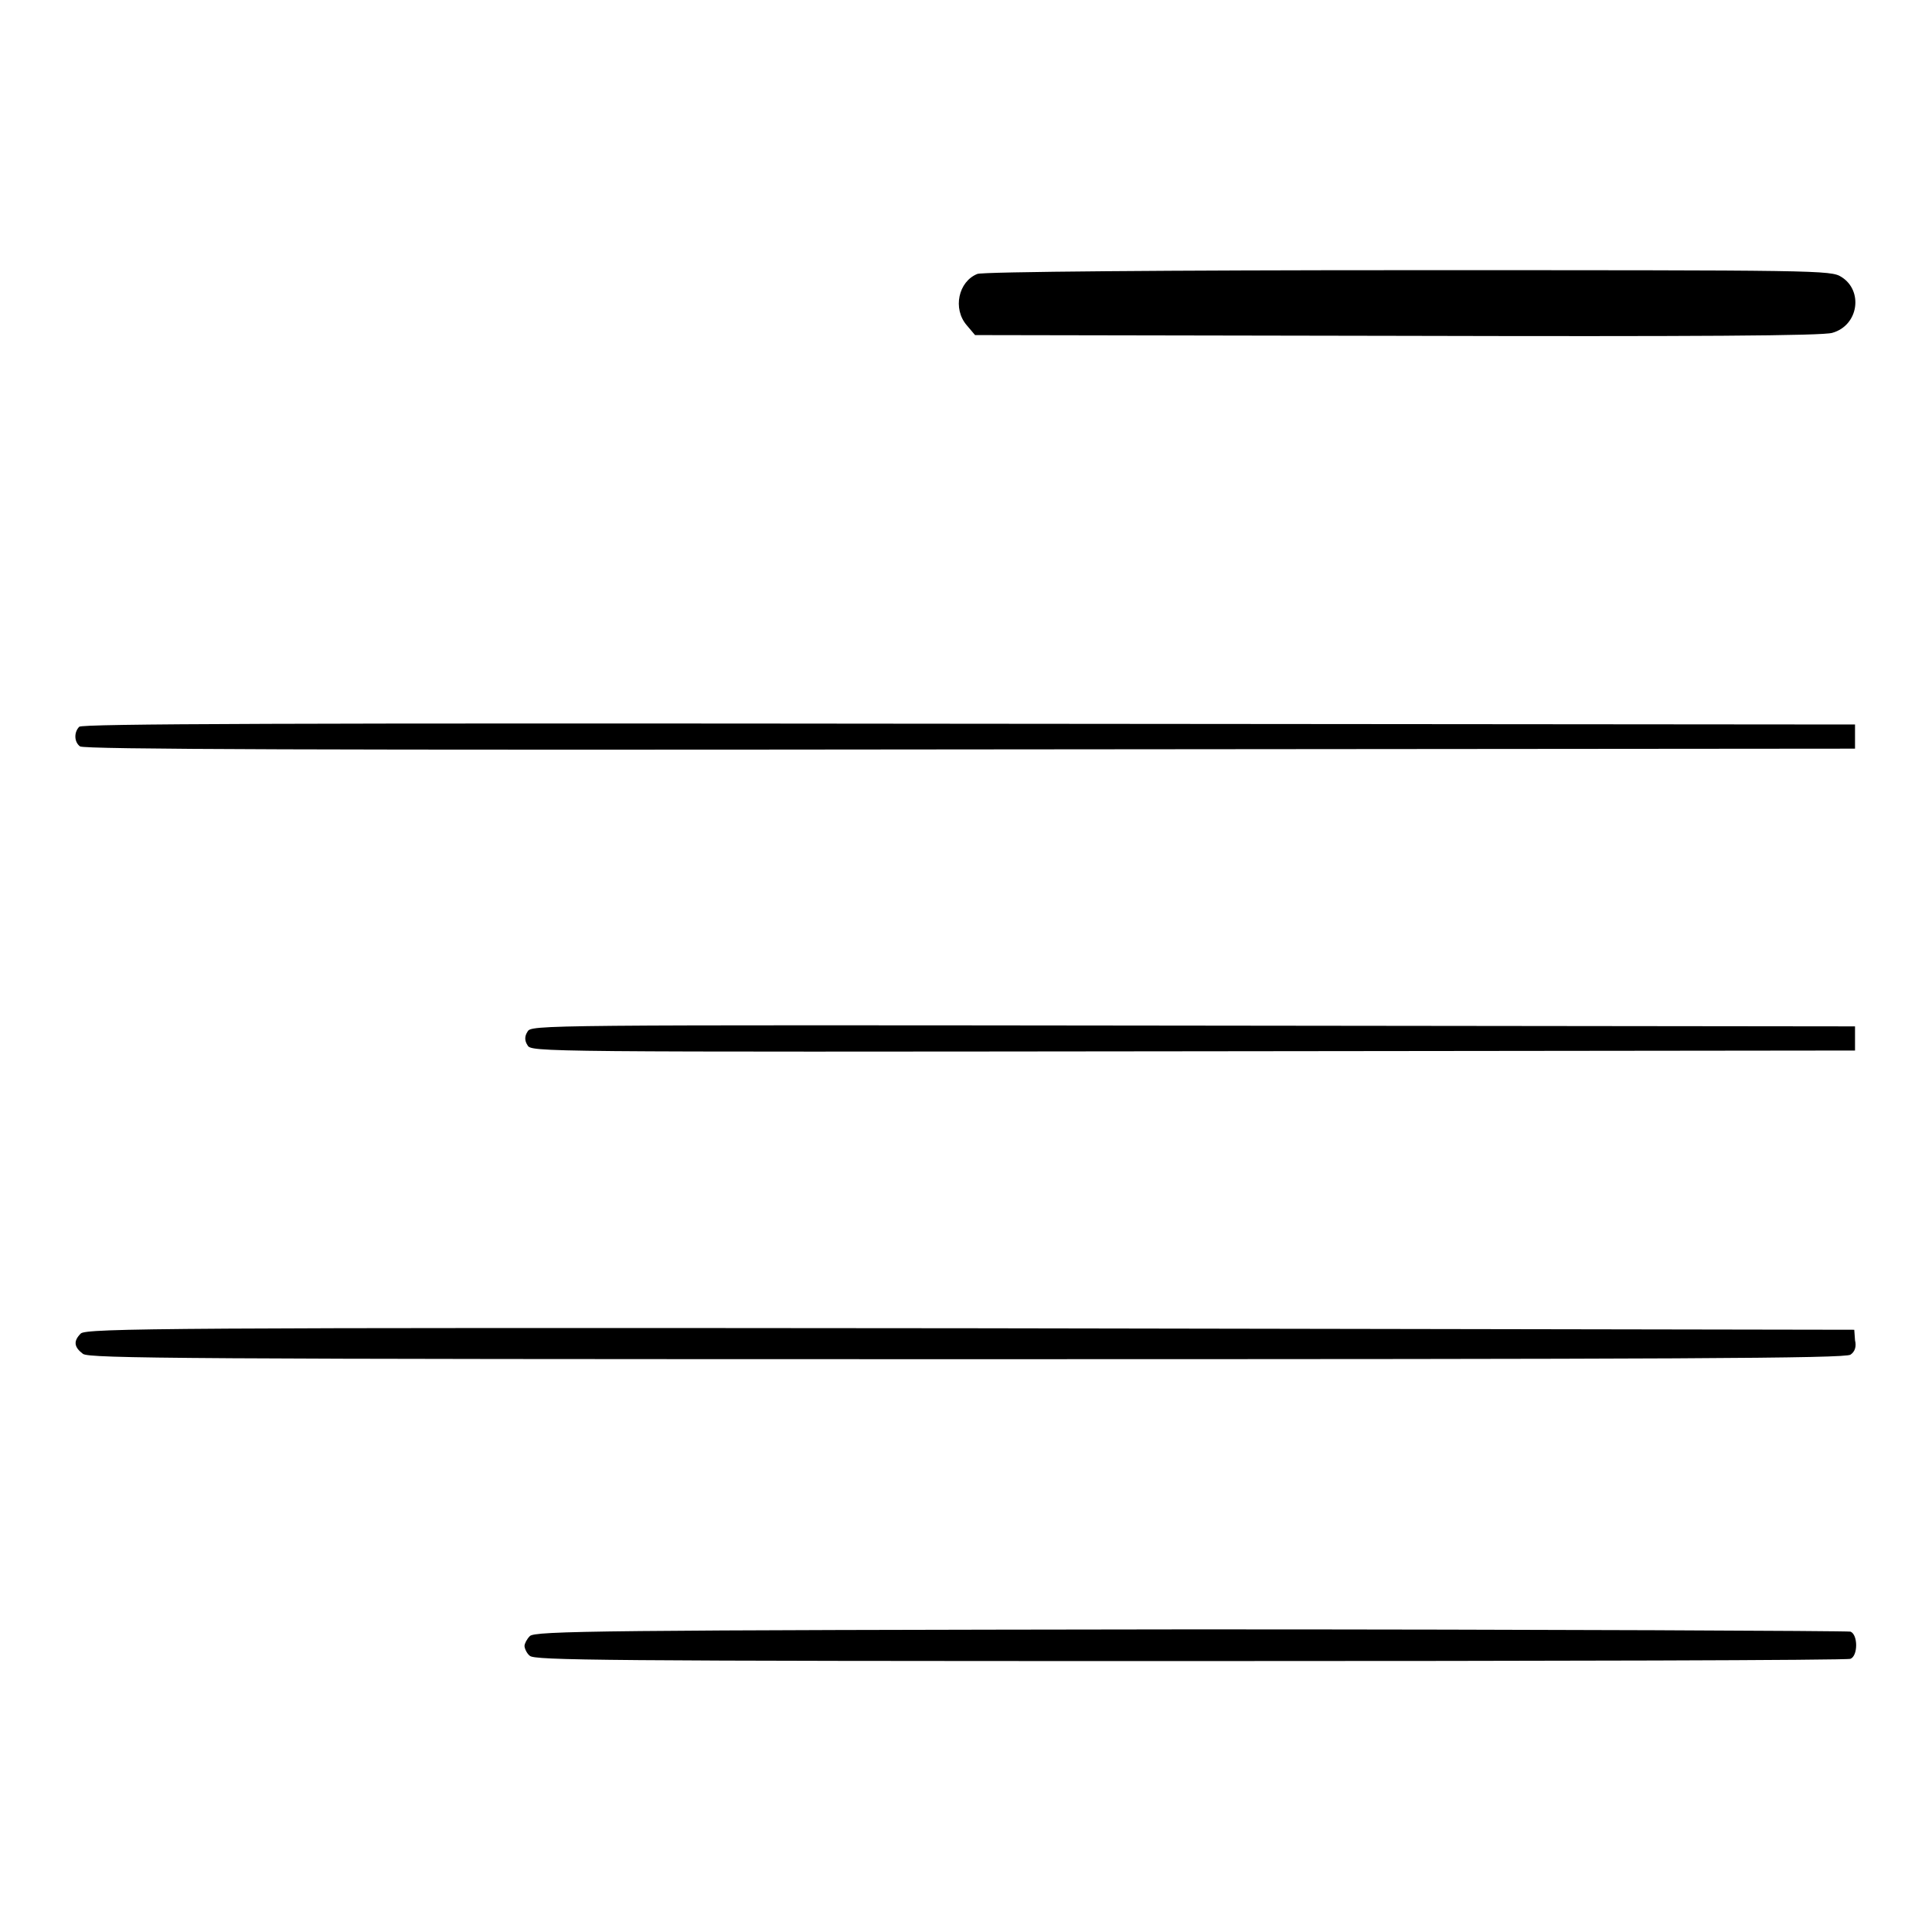
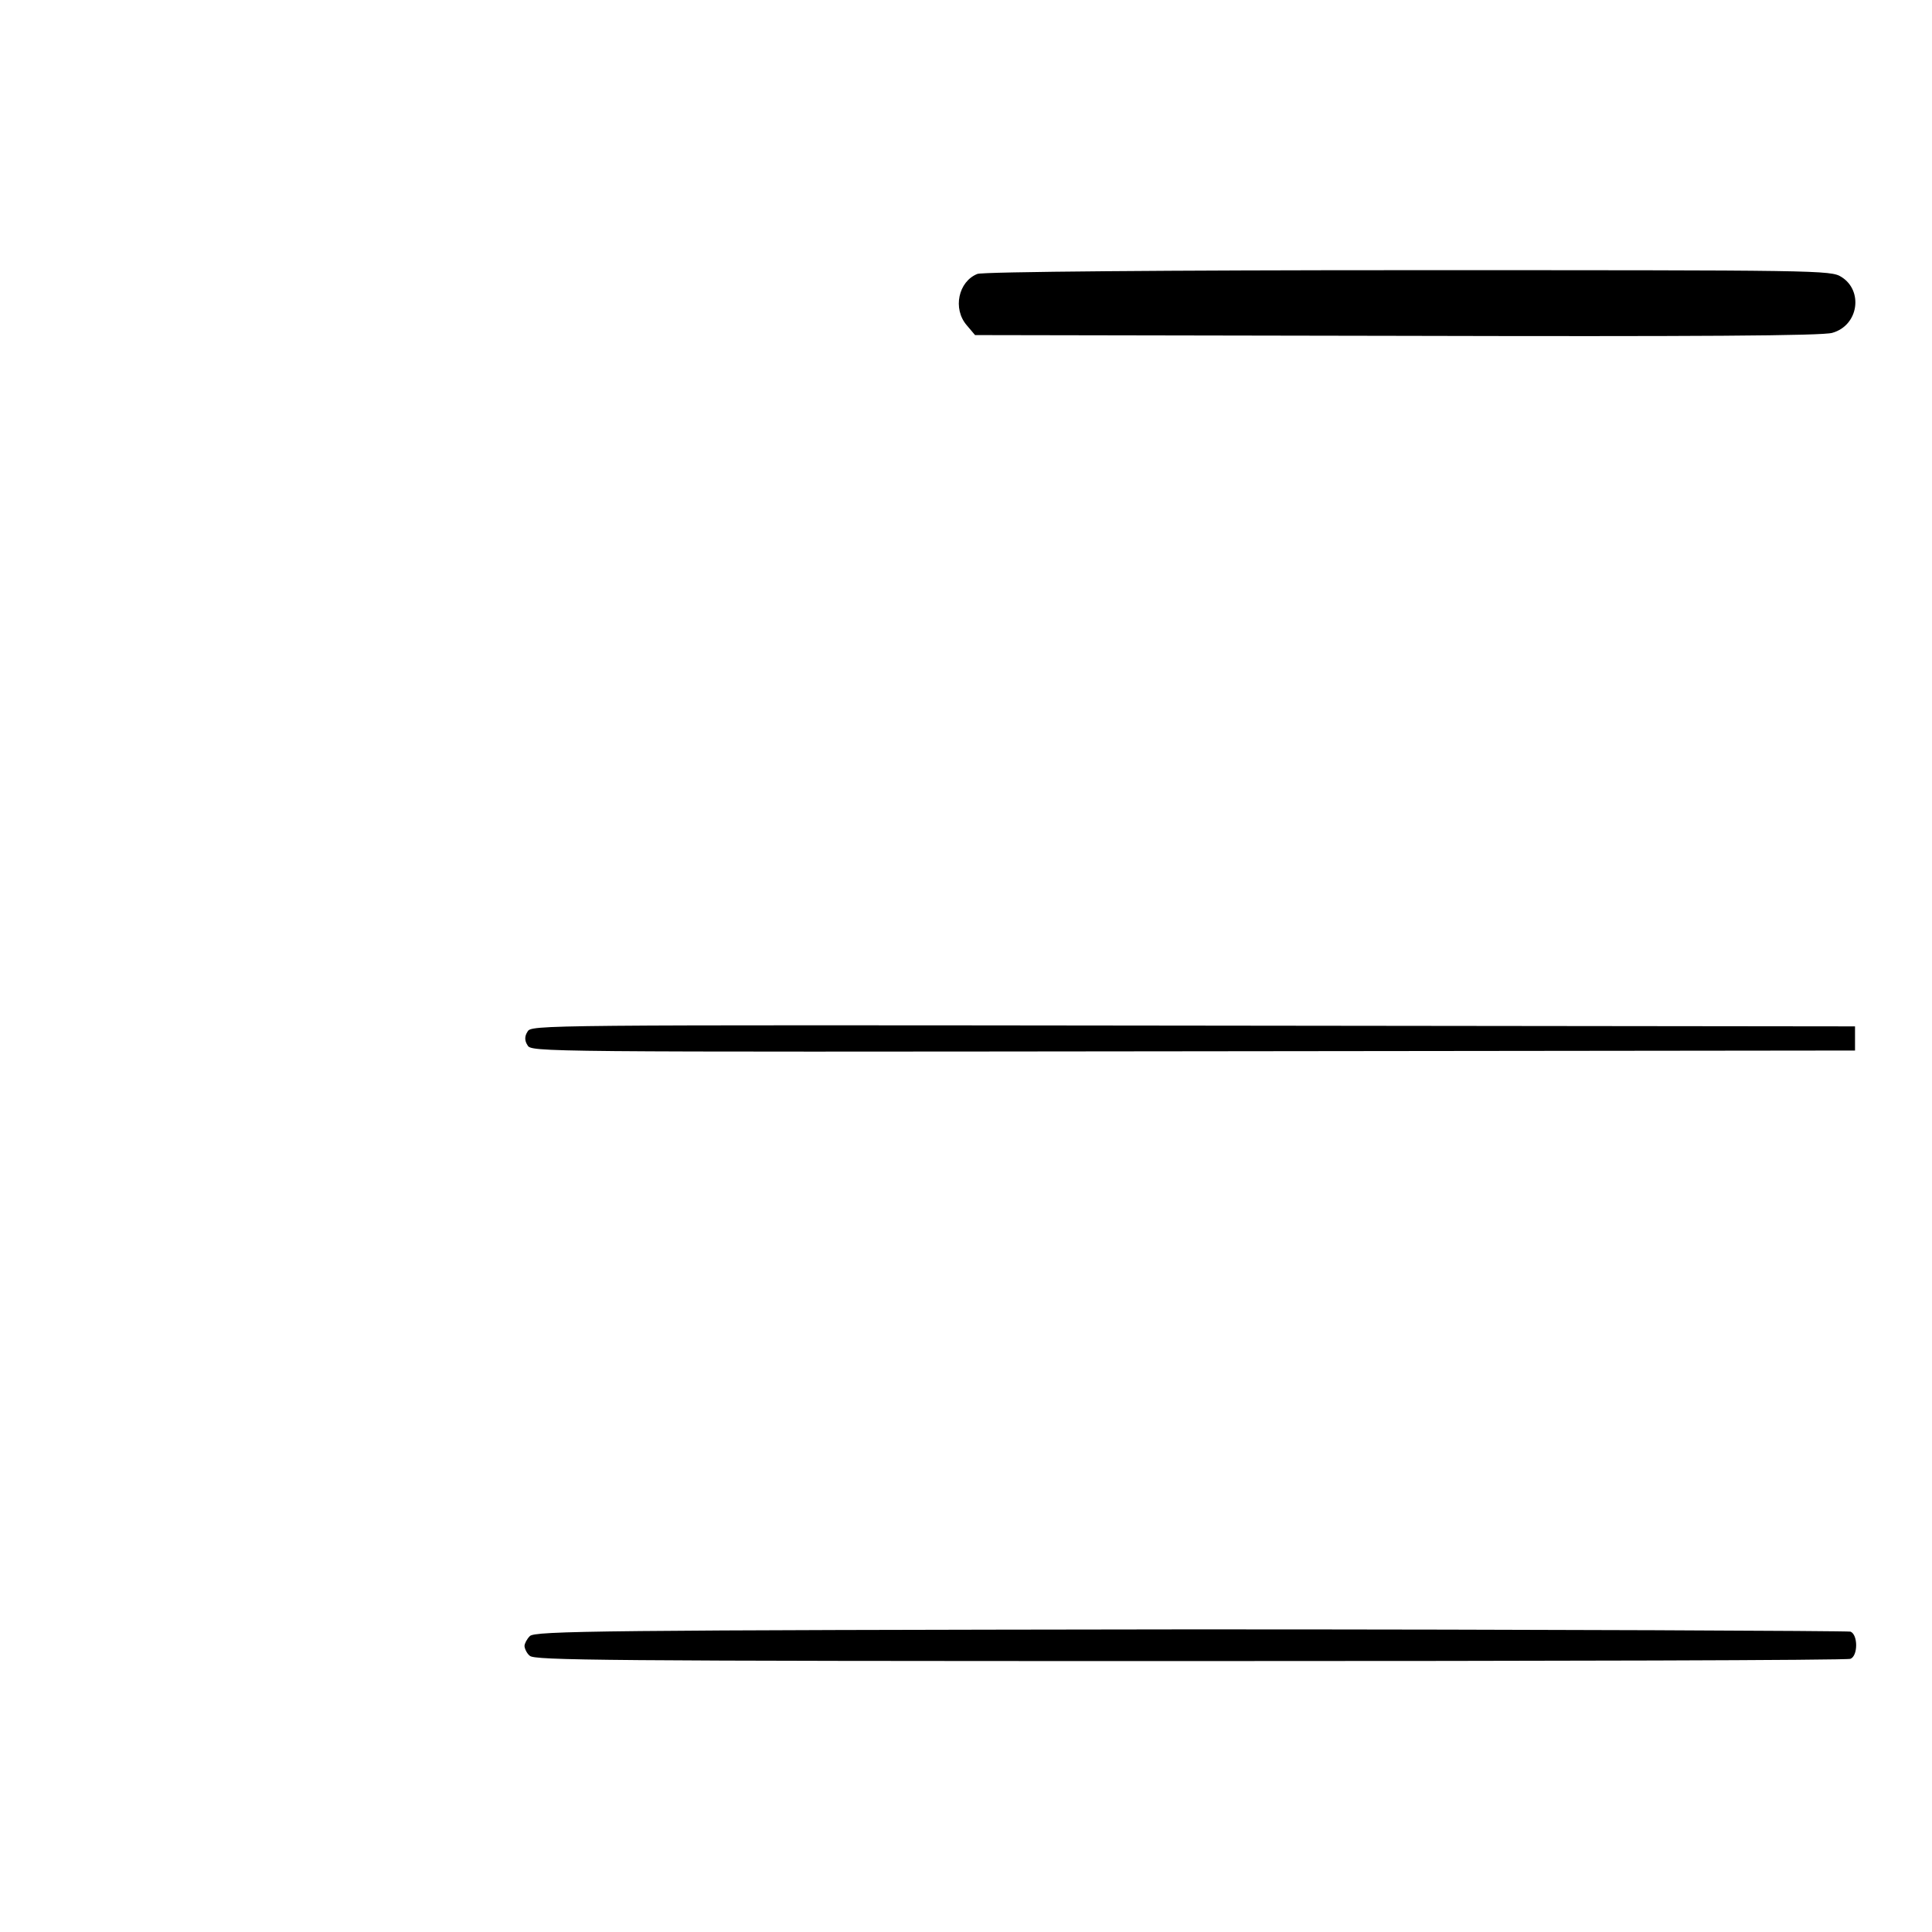
<svg xmlns="http://www.w3.org/2000/svg" version="1.1" x="0px" y="0px" viewBox="0 0 256 256" enable-background="new 0 0 256 256" xml:space="preserve">
  <g>
    <g>
      <g>
        <path fill="#000000" d="M129.5,36.3c-2.5,1-3.3,4.6-1.4,6.8l1.1,1.3l56,0.1c39.3,0.1,56.4,0,57.6-0.4c3.5-1,4.1-5.6,1.2-7.4c-1.4-0.9-2.8-0.9-57.5-0.9C155.7,35.8,130,36,129.5,36.3z" />
-         <path fill="#000000" d="M10.5,96.3c-0.7,0.7-0.7,2,0.1,2.6c0.5,0.4,31.6,0.5,117.9,0.4l117.3-0.1v-1.6V96l-117.3-0.1C37.5,95.8,10.9,95.9,10.5,96.3z" />
        <path fill="#000000" d="M69.9,136.7c-0.4,0.6-0.4,1.2,0,1.8c0.5,0.9,0.9,0.9,88.2,0.8l87.7-0.1v-1.6v-1.6l-87.7-0.1C70.8,135.8,70.4,135.8,69.9,136.7z" />
-         <path fill="#000000" d="M10.7,176.7c-1,1-0.9,1.8,0.3,2.7c0.9,0.6,12.8,0.7,117.2,0.7c94.6,0,116.3-0.1,117-0.6c0.6-0.4,0.8-1.1,0.6-1.9l-0.1-1.4L128.6,176C22.5,175.9,11.4,176,10.7,176.7z" />
        <path fill="#000000" d="M70.2,216.8c-0.4,0.4-0.7,1-0.7,1.3c0,0.3,0.3,1,0.7,1.3c0.6,0.6,9.2,0.7,87.5,0.7c47.8,0,87.1-0.1,87.5-0.3c1-0.4,1-3.2,0-3.6c-0.4-0.1-39.8-0.3-87.5-0.3C79.4,216,70.8,216.1,70.2,216.8z" />
      </g>
    </g>
  </g>
</svg>